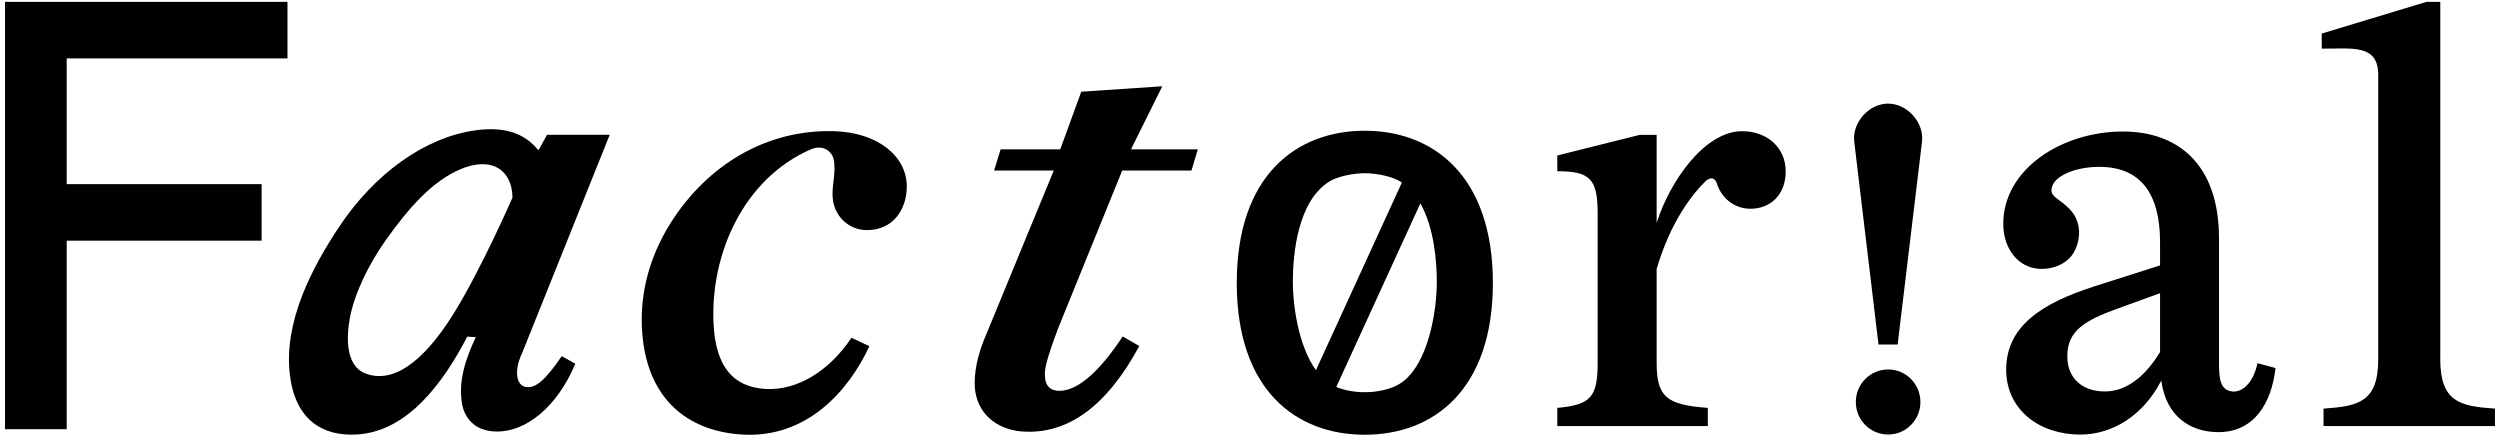
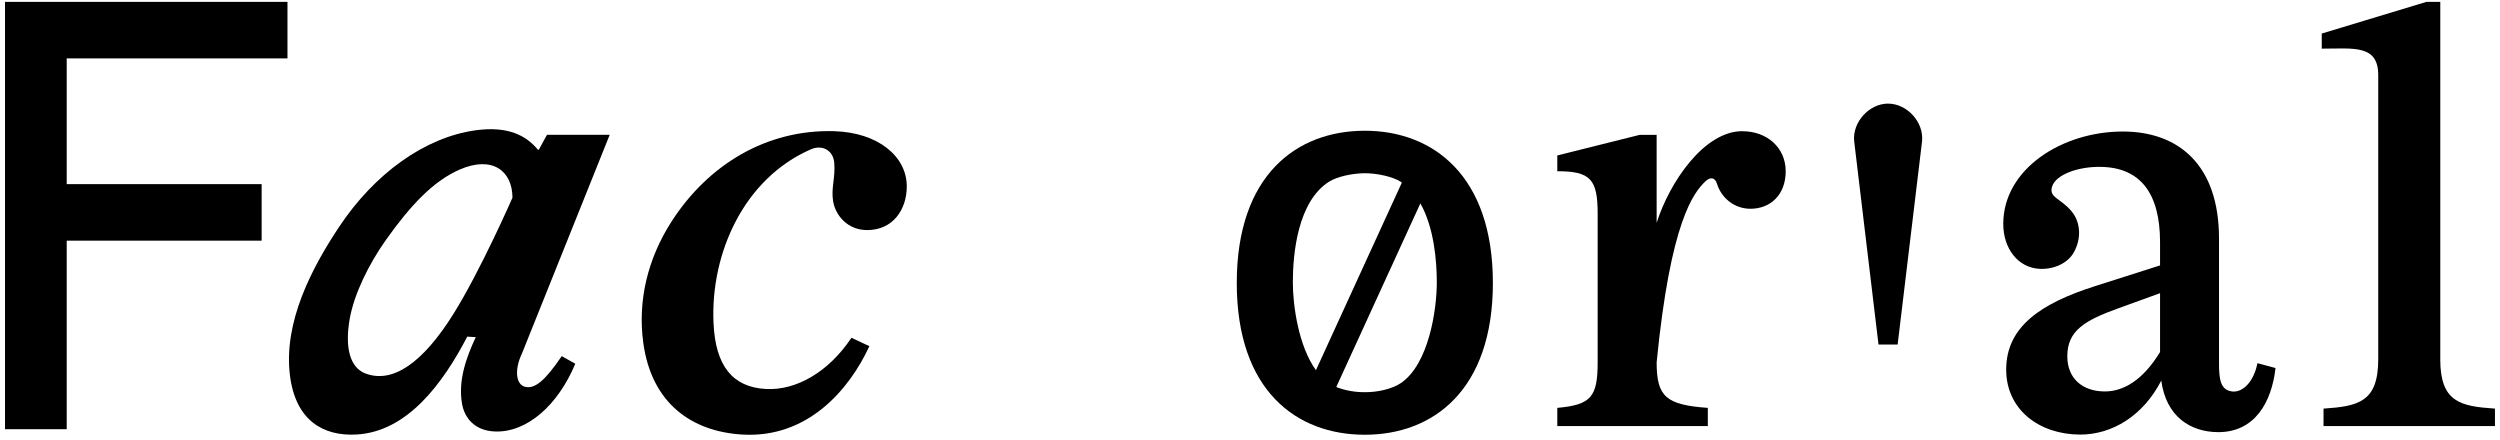
<svg xmlns="http://www.w3.org/2000/svg" width="273" height="48" viewBox="0 0 273 48" fill="none">
  <g clip-path="url(#clip0_70_2454)">
    <path d="M206.182 11.313C204.114 11.313 202.274 13.332 202.474 15.408L205.133 37.625H207.222L209.891 15.411C210.09 13.335 208.254 11.316 206.182 11.316V11.313Z" fill="black" />
-     <path d="M206.182 40.346C204.234 40.346 202.656 41.935 202.656 43.898C202.656 45.861 204.234 47.45 206.182 47.45C208.131 47.45 209.709 45.861 209.709 43.898C209.709 41.935 208.131 40.346 206.182 40.346Z" fill="black" />
    <path d="M91.098 14.324C83.731 14.114 77.358 17.95 73.35 24.164C70.699 28.273 69.627 32.882 70.244 37.423C71.149 44.075 75.557 47.121 81.049 47.453C88.171 47.882 92.723 42.589 94.936 37.802L92.976 36.885C90.54 40.553 87.014 42.657 83.637 42.477C80 42.281 78.122 39.961 77.916 35.262C77.581 27.699 81.201 19.505 88.553 16.304C89.79 15.766 90.989 16.414 91.101 17.776C91.236 19.448 90.74 20.505 90.975 21.971C91.239 23.56 92.588 25.126 94.692 25.126C97.519 25.126 99.02 22.873 99.02 20.357C99.02 17.044 95.835 14.463 91.104 14.327L91.098 14.324Z" fill="black" />
-     <path d="M126.923 9.421L118.073 10.016L115.778 16.31H109.266L108.558 18.625H115.07L107.424 37.181C106.437 39.632 106.334 41.695 106.498 42.746C106.951 45.62 109.325 46.956 111.623 47.118C116.612 47.471 120.861 44.35 124.414 37.787L122.601 36.742C120.362 40.126 117.914 42.678 115.678 42.678C114.758 42.678 114.1 42.213 114.1 40.89C114.1 40.227 114.232 39.365 115.546 35.854L122.545 18.625H130.109L130.802 16.31H123.503L126.923 9.418V9.421Z" fill="black" />
-     <path d="M190.264 14.324C186.056 14.324 182.286 19.963 180.905 24.339V14.724H179.063L170.057 16.976V18.699C173.674 18.699 174.464 19.561 174.464 23.338V39.57C174.464 43.347 173.741 44.209 170.057 44.54V46.527H186.494V44.54C181.957 44.209 180.905 43.347 180.905 39.57V29.38C182.419 24.146 184.943 21.023 186.262 19.774C186.729 19.351 187.264 19.312 187.496 20.07C187.955 21.562 189.336 22.797 191.149 22.797C193.317 22.797 194.998 21.287 194.998 18.702C194.998 16.118 192.959 14.33 190.261 14.33L190.264 14.324Z" fill="black" />
+     <path d="M190.264 14.324C186.056 14.324 182.286 19.963 180.905 24.339V14.724H179.063L170.057 16.976V18.699C173.674 18.699 174.464 19.561 174.464 23.338V39.57C174.464 43.347 173.741 44.209 170.057 44.54V46.527H186.494V44.54C181.957 44.209 180.905 43.347 180.905 39.57C182.419 24.146 184.943 21.023 186.262 19.774C186.729 19.351 187.264 19.312 187.496 20.07C187.955 21.562 189.336 22.797 191.149 22.797C193.317 22.797 194.998 21.287 194.998 18.702C194.998 16.118 192.959 14.33 190.261 14.33L190.264 14.324Z" fill="black" />
    <path d="M243.768 42.746C242.446 42.619 242.316 41.352 242.316 39.632V26.05C242.316 17.9 237.8 14.362 231.814 14.362C225.17 14.362 218.756 18.448 218.756 24.451C218.756 27.16 220.387 29.241 222.72 29.357C224.327 29.433 225.779 28.723 226.431 27.613C227.263 26.192 227.277 24.348 226.214 23.075C224.985 21.606 223.704 21.591 224.092 20.363C224.495 19.087 226.875 18.175 229.437 18.223C233.71 18.302 235.878 21.085 235.878 26.452V28.983L228.808 31.236C222.758 33.157 219.076 35.727 219.076 40.366C219.076 44.738 222.693 47.456 227.166 47.456C230.651 47.456 234.039 45.401 236.01 41.559C236.536 45.467 239.166 47.166 242.19 47.19C246.195 47.219 248.061 43.963 248.487 40.188L246.512 39.658C246.122 41.645 244.955 42.864 243.768 42.752V42.746ZM235.878 38.439C234.036 41.485 231.9 42.746 229.86 42.746C227.36 42.746 225.749 41.29 225.749 38.904C225.749 36.121 227.633 34.996 231.315 33.67L235.878 32.015V38.442V38.439Z" fill="black" />
    <path d="M266.479 39.226V0.203H264.969L253.535 3.664V5.313C257 5.313 259.703 4.839 259.703 8.202V39.226C259.703 43.922 257.508 44.365 253.729 44.62V46.524H272.45V44.62C268.671 44.365 266.476 43.922 266.476 39.226H266.479Z" fill="black" />
    <path d="M0.547 46.87H7.285V26.278H28.571V20.105H7.285V6.375H31.392V0.203H0.547V46.87Z" fill="black" />
    <path d="M66.583 14.721H59.73L58.837 16.355C58.775 16.349 58.734 16.346 58.734 16.346C57.459 14.792 55.452 13.741 51.929 14.229C46.354 15.002 40.874 18.995 37.039 24.762C34.078 29.212 30.933 35.153 31.662 40.997C32.273 45.902 35.276 47.648 38.917 47.45C44.491 47.148 48.379 41.843 51.026 36.76L51.955 36.817C50.836 39.197 50.042 41.609 50.445 44.043C50.712 45.665 51.852 47.015 53.994 47.116C57.541 47.284 60.95 44.22 62.821 39.721L61.343 38.889C59.492 41.606 58.402 42.492 57.335 42.24C56.386 42.015 56.11 40.464 57.009 38.572L66.58 14.721H66.583ZM49.502 34.3C46.199 39.587 42.878 41.95 39.863 40.766C38.203 40.114 37.642 37.912 38.188 34.818C38.67 32.092 40.281 28.83 42.126 26.224C44.788 22.468 47.286 19.792 50.174 18.525C53.762 16.953 55.96 18.664 55.96 21.591C55.96 21.591 52.502 29.499 49.504 34.3H49.502Z" fill="black" />
    <path d="M149.039 14.277C141.584 14.277 135.055 19.129 135.055 30.899C135.055 42.669 141.587 47.474 149.039 47.474C156.491 47.474 163.023 42.622 163.023 30.899C163.023 19.176 156.491 14.277 149.039 14.277ZM145.125 19.845C145.995 19.291 147.661 18.924 149.039 18.916C150.417 18.921 152.083 19.291 152.953 19.845C152.997 19.875 153.038 19.91 153.082 19.94L143.7 40.425C141.79 37.785 141.178 33.332 141.178 30.825C141.178 27.678 141.716 22.009 145.125 19.845ZM153.012 41.808C151.995 42.509 150.346 42.841 149.039 42.826C148.054 42.838 146.879 42.654 145.921 42.261L155.104 22.21C156.602 24.854 156.899 28.516 156.899 30.825C156.899 33.853 156.015 39.733 153.012 41.808Z" fill="black" />
  </g>
  <defs>
    <clipPath id="clip0_70_2454">
      <rect width="271.906" height="47.724" fill="white" transform="translate(0.547 0.203)" />
    </clipPath>
  </defs>
</svg>